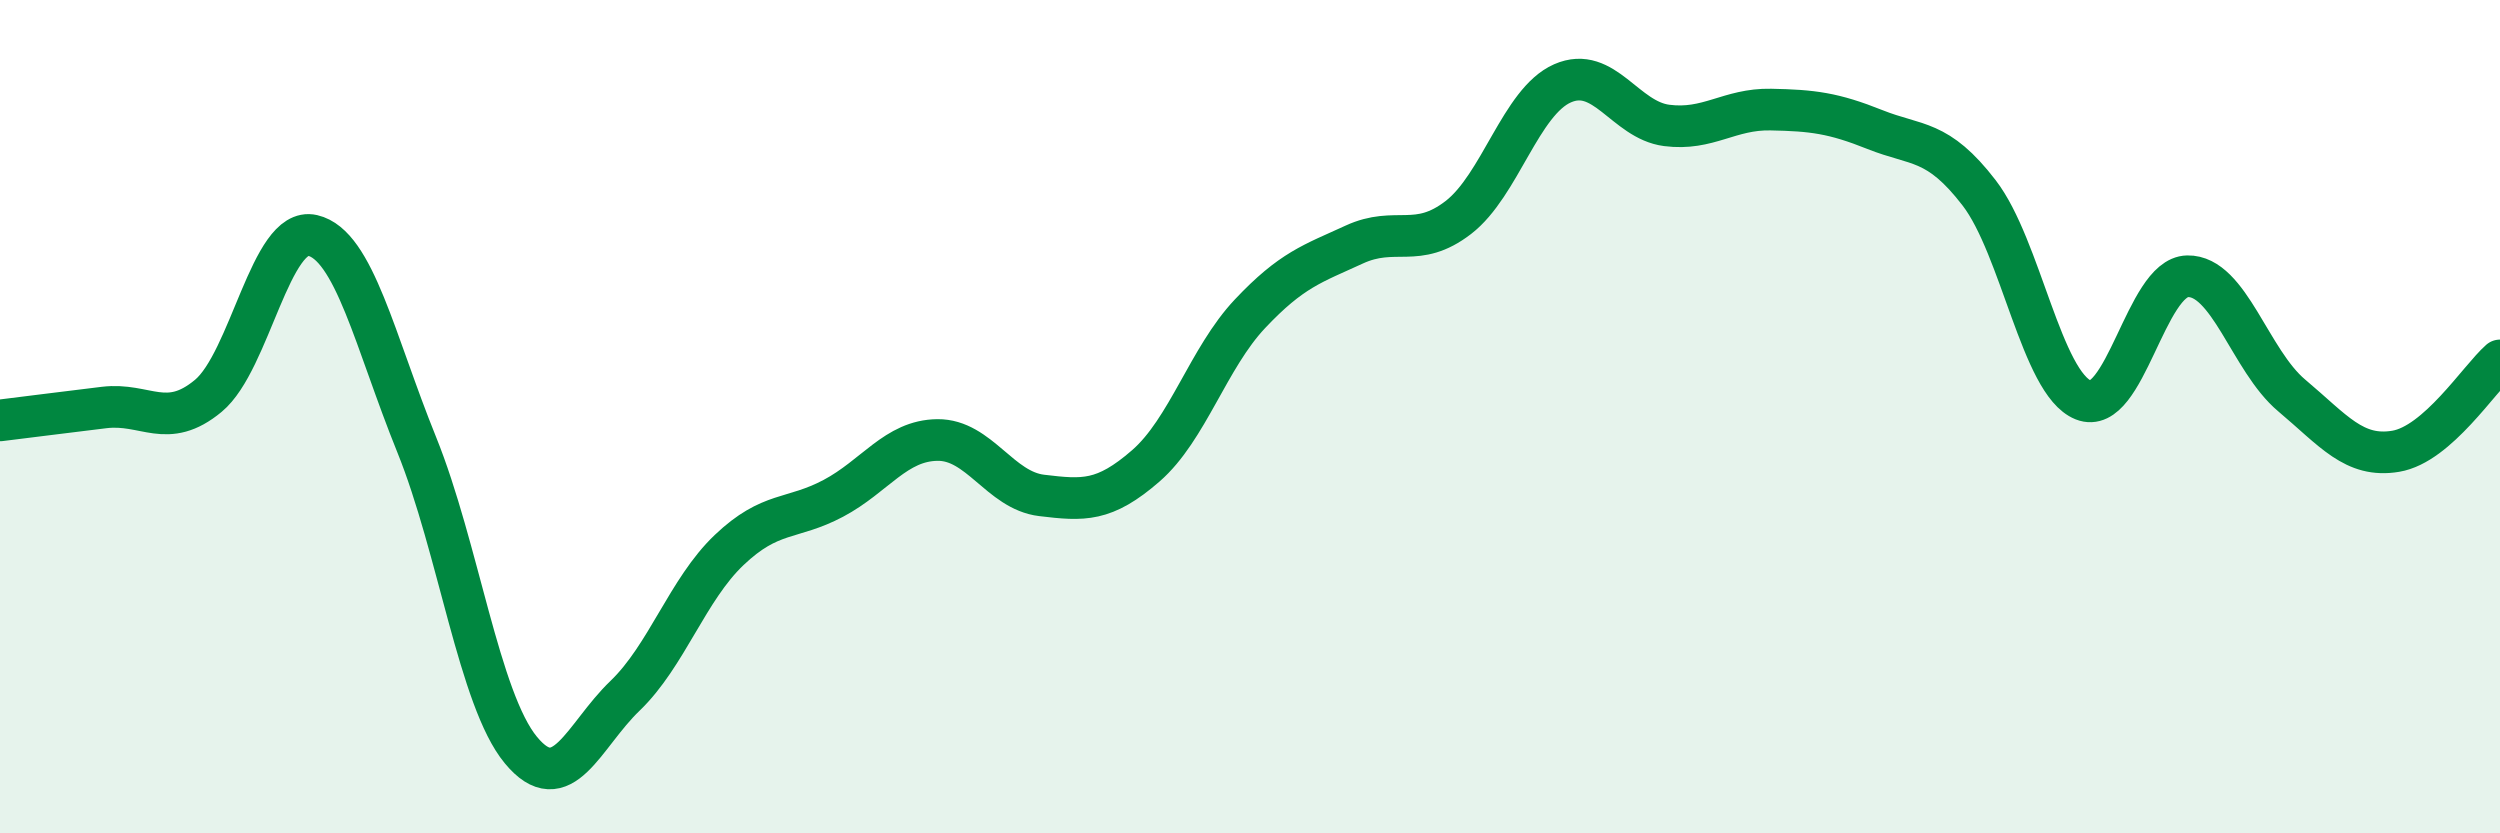
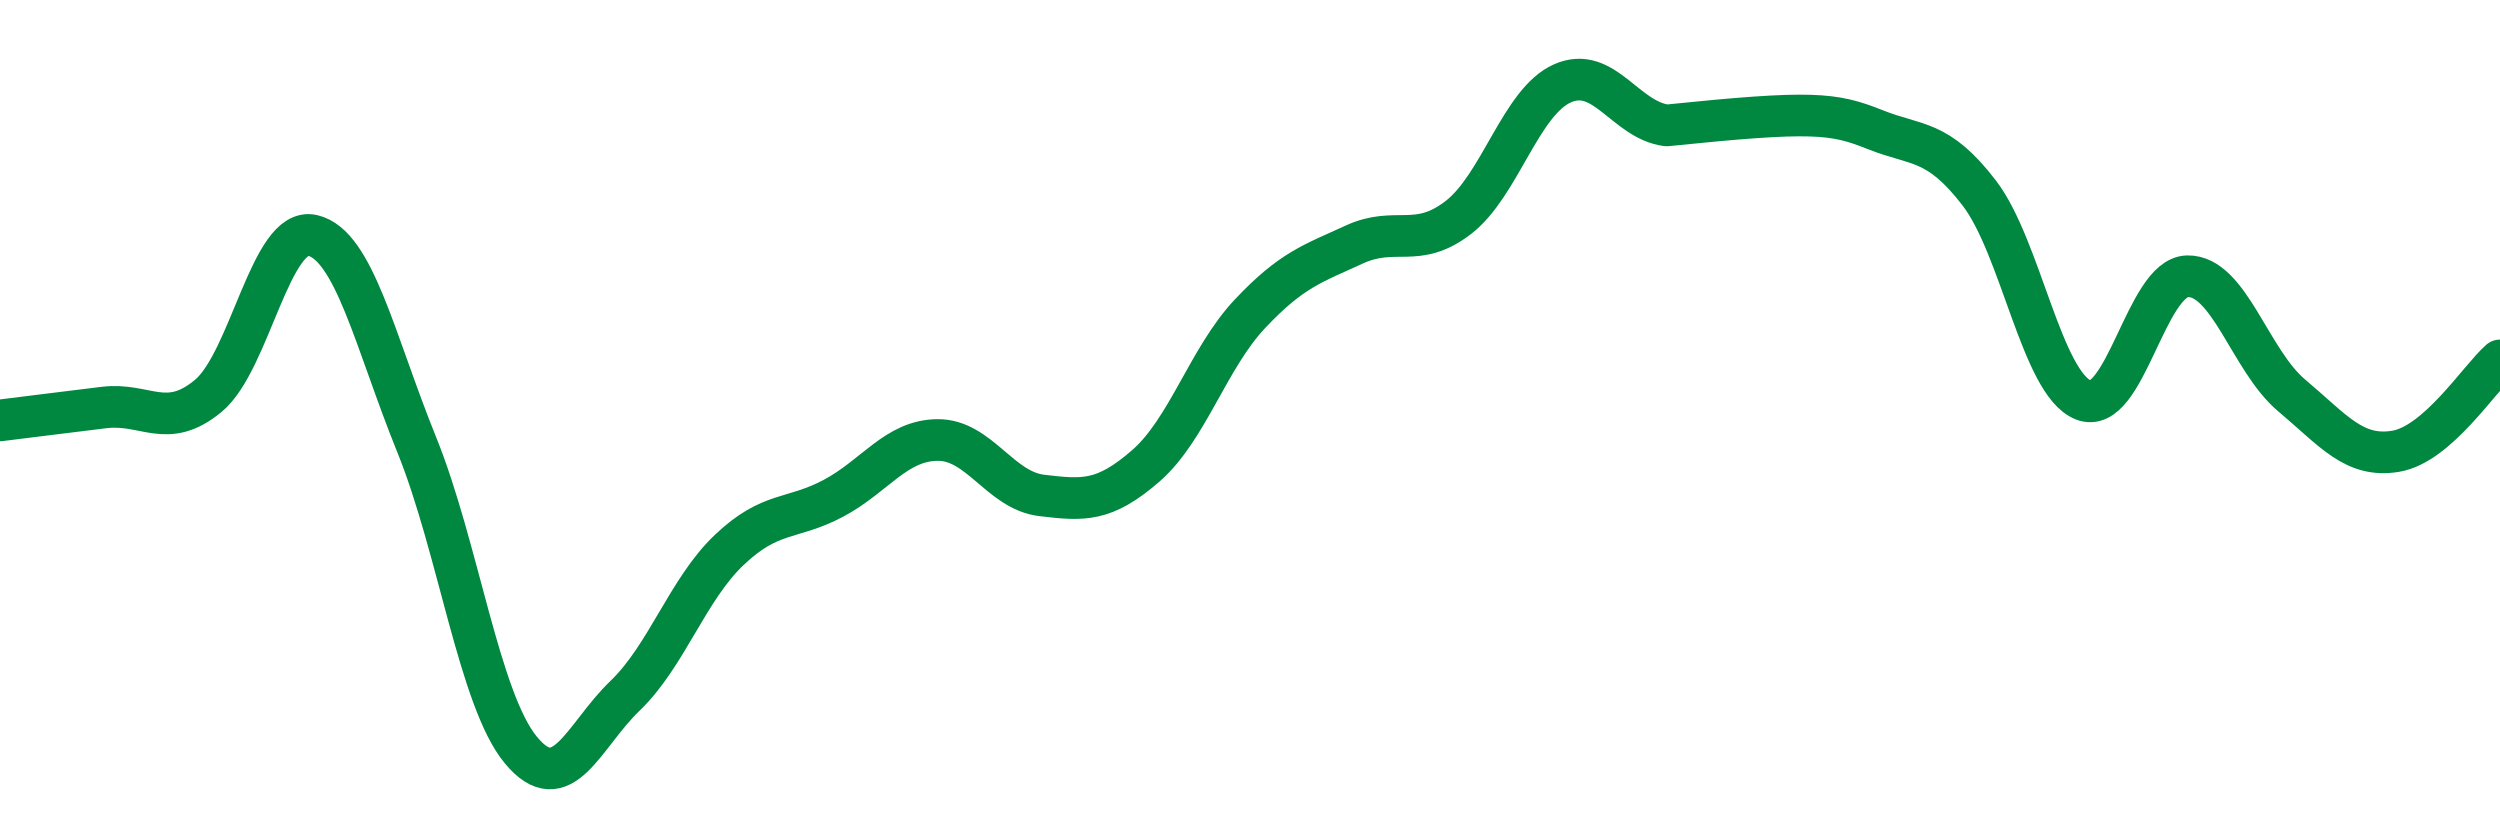
<svg xmlns="http://www.w3.org/2000/svg" width="60" height="20" viewBox="0 0 60 20">
-   <path d="M 0,10.09 C 0.5,10.03 1.5,9.9 2.5,9.78 C 3.5,9.66 4,10.33 5,9.5 C 6,8.67 6.5,5.42 7.5,5.65 C 8.5,5.88 9,8.2 10,10.67 C 11,13.14 11.5,16.79 12.5,18 C 13.5,19.21 14,17.66 15,16.7 C 16,15.74 16.5,14.15 17.5,13.2 C 18.5,12.25 19,12.49 20,11.96 C 21,11.43 21.5,10.57 22.5,10.56 C 23.5,10.55 24,11.77 25,11.89 C 26,12.01 26.5,12.05 27.5,11.18 C 28.5,10.31 29,8.59 30,7.53 C 31,6.47 31.5,6.33 32.5,5.87 C 33.5,5.41 34,5.99 35,5.22 C 36,4.45 36.5,2.44 37.5,2 C 38.5,1.56 39,2.88 40,3.01 C 41,3.14 41.5,2.61 42.5,2.63 C 43.5,2.65 44,2.71 45,3.11 C 46,3.51 46.5,3.33 47.5,4.63 C 48.5,5.93 49,9.2 50,9.6 C 51,10 51.5,6.65 52.5,6.63 C 53.5,6.61 54,8.65 55,9.49 C 56,10.33 56.5,11 57.5,10.83 C 58.5,10.66 59.5,9.09 60,8.65L60 20L0 20Z" fill="#008740" opacity="0.1" stroke-linecap="round" stroke-linejoin="round" />
-   <path d="M 0,10.09 C 0.5,10.03 1.5,9.9 2.5,9.78 C 3.5,9.66 4,10.33 5,9.5 C 6,8.67 6.5,5.42 7.5,5.65 C 8.5,5.88 9,8.2 10,10.67 C 11,13.14 11.5,16.79 12.5,18 C 13.5,19.21 14,17.66 15,16.7 C 16,15.74 16.5,14.15 17.5,13.2 C 18.5,12.25 19,12.49 20,11.96 C 21,11.43 21.5,10.57 22.5,10.56 C 23.5,10.55 24,11.77 25,11.89 C 26,12.01 26.5,12.05 27.5,11.18 C 28.5,10.31 29,8.59 30,7.53 C 31,6.47 31.5,6.33 32.5,5.87 C 33.5,5.41 34,5.99 35,5.22 C 36,4.45 36.5,2.44 37.5,2 C 38.5,1.56 39,2.88 40,3.01 C 41,3.14 41.5,2.61 42.5,2.63 C 43.5,2.65 44,2.71 45,3.11 C 46,3.51 46.5,3.33 47.5,4.63 C 48.5,5.93 49,9.2 50,9.6 C 51,10 51.5,6.65 52.5,6.63 C 53.5,6.61 54,8.65 55,9.49 C 56,10.33 56.5,11 57.5,10.83 C 58.5,10.66 59.5,9.09 60,8.65" stroke="#008740" stroke-width="1" fill="none" stroke-linecap="round" stroke-linejoin="round" />
+   <path d="M 0,10.09 C 0.5,10.03 1.5,9.9 2.5,9.78 C 3.5,9.66 4,10.33 5,9.5 C 6,8.67 6.5,5.42 7.5,5.65 C 8.5,5.88 9,8.2 10,10.67 C 11,13.14 11.5,16.79 12.5,18 C 13.5,19.21 14,17.66 15,16.7 C 16,15.74 16.5,14.15 17.5,13.2 C 18.5,12.25 19,12.49 20,11.96 C 21,11.43 21.5,10.57 22.5,10.56 C 23.5,10.55 24,11.77 25,11.89 C 26,12.01 26.5,12.05 27.5,11.18 C 28.5,10.31 29,8.59 30,7.53 C 31,6.47 31.5,6.33 32.5,5.87 C 33.5,5.41 34,5.99 35,5.22 C 36,4.45 36.5,2.44 37.5,2 C 38.5,1.56 39,2.88 40,3.01 C 43.5,2.65 44,2.71 45,3.11 C 46,3.51 46.5,3.33 47.5,4.63 C 48.5,5.93 49,9.2 50,9.6 C 51,10 51.5,6.65 52.5,6.63 C 53.5,6.61 54,8.65 55,9.49 C 56,10.33 56.5,11 57.5,10.83 C 58.5,10.66 59.5,9.09 60,8.65" stroke="#008740" stroke-width="1" fill="none" stroke-linecap="round" stroke-linejoin="round" />
</svg>